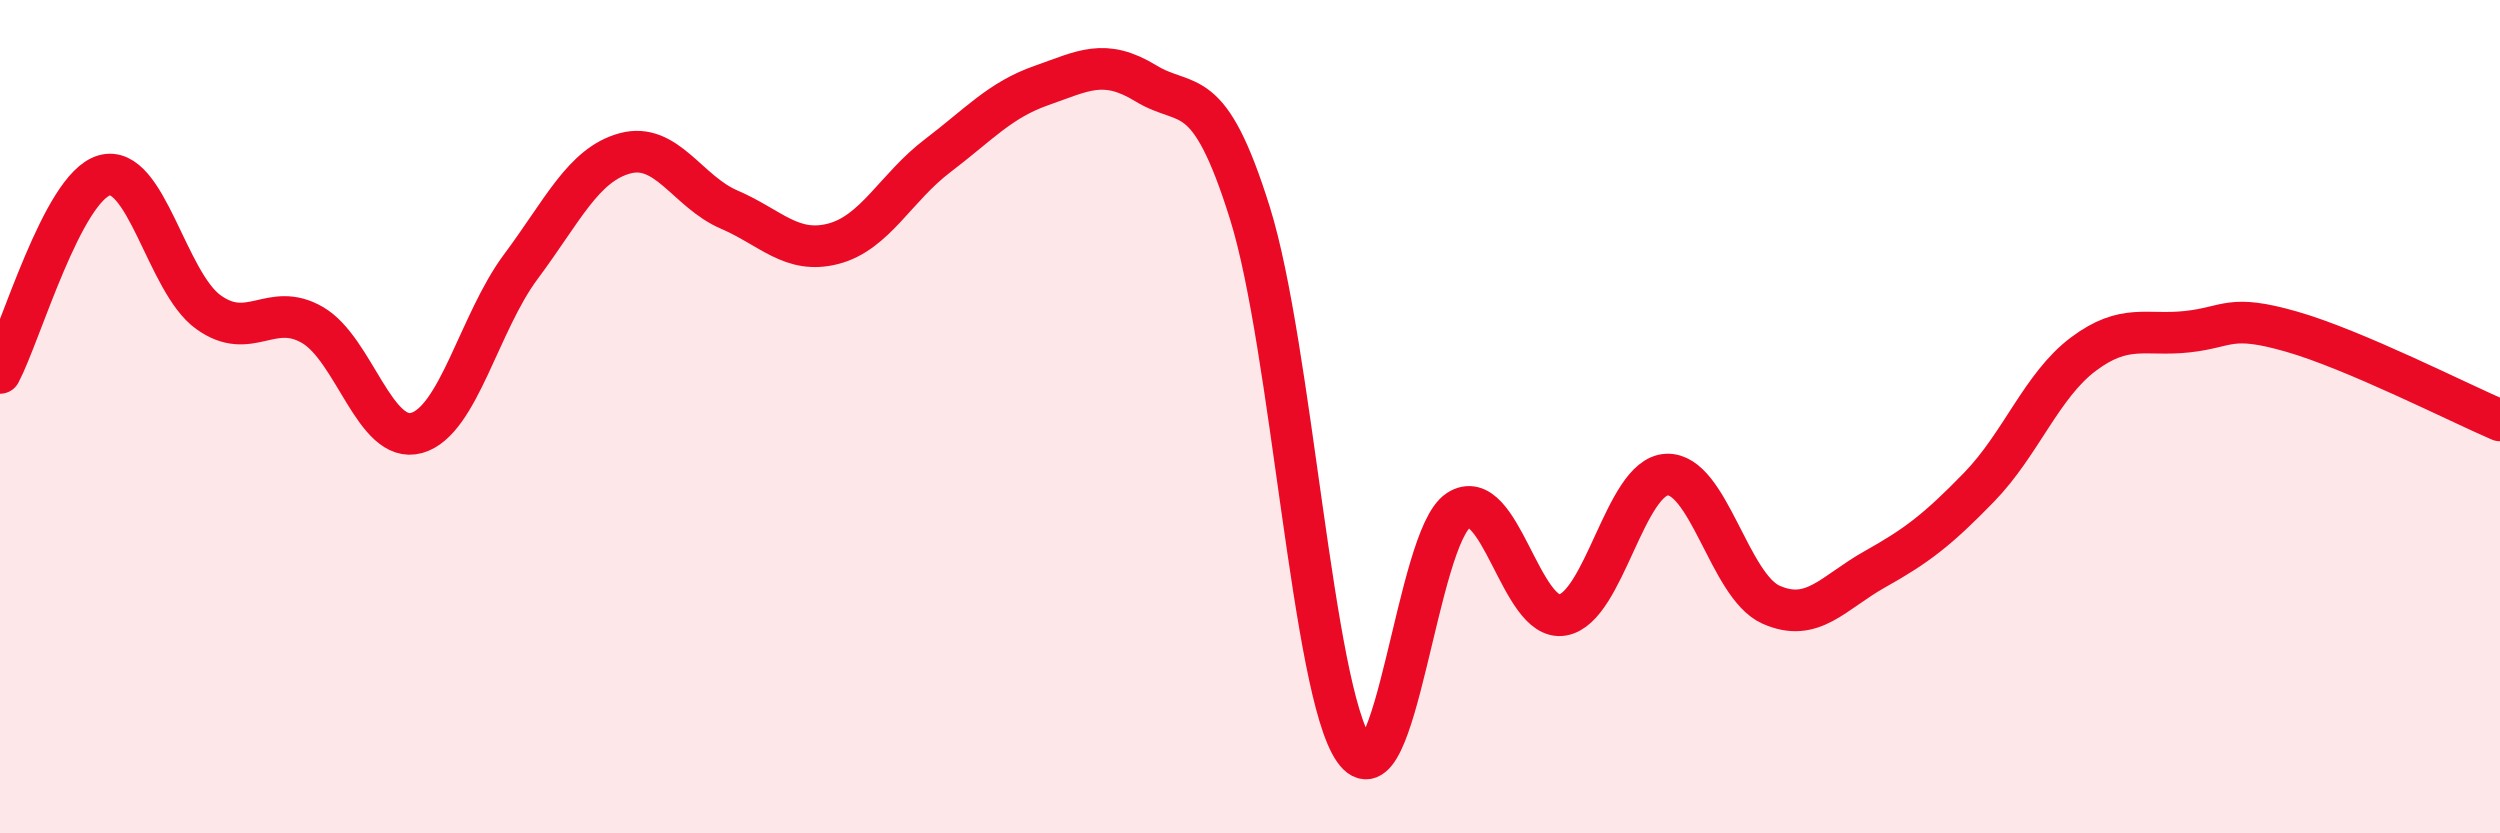
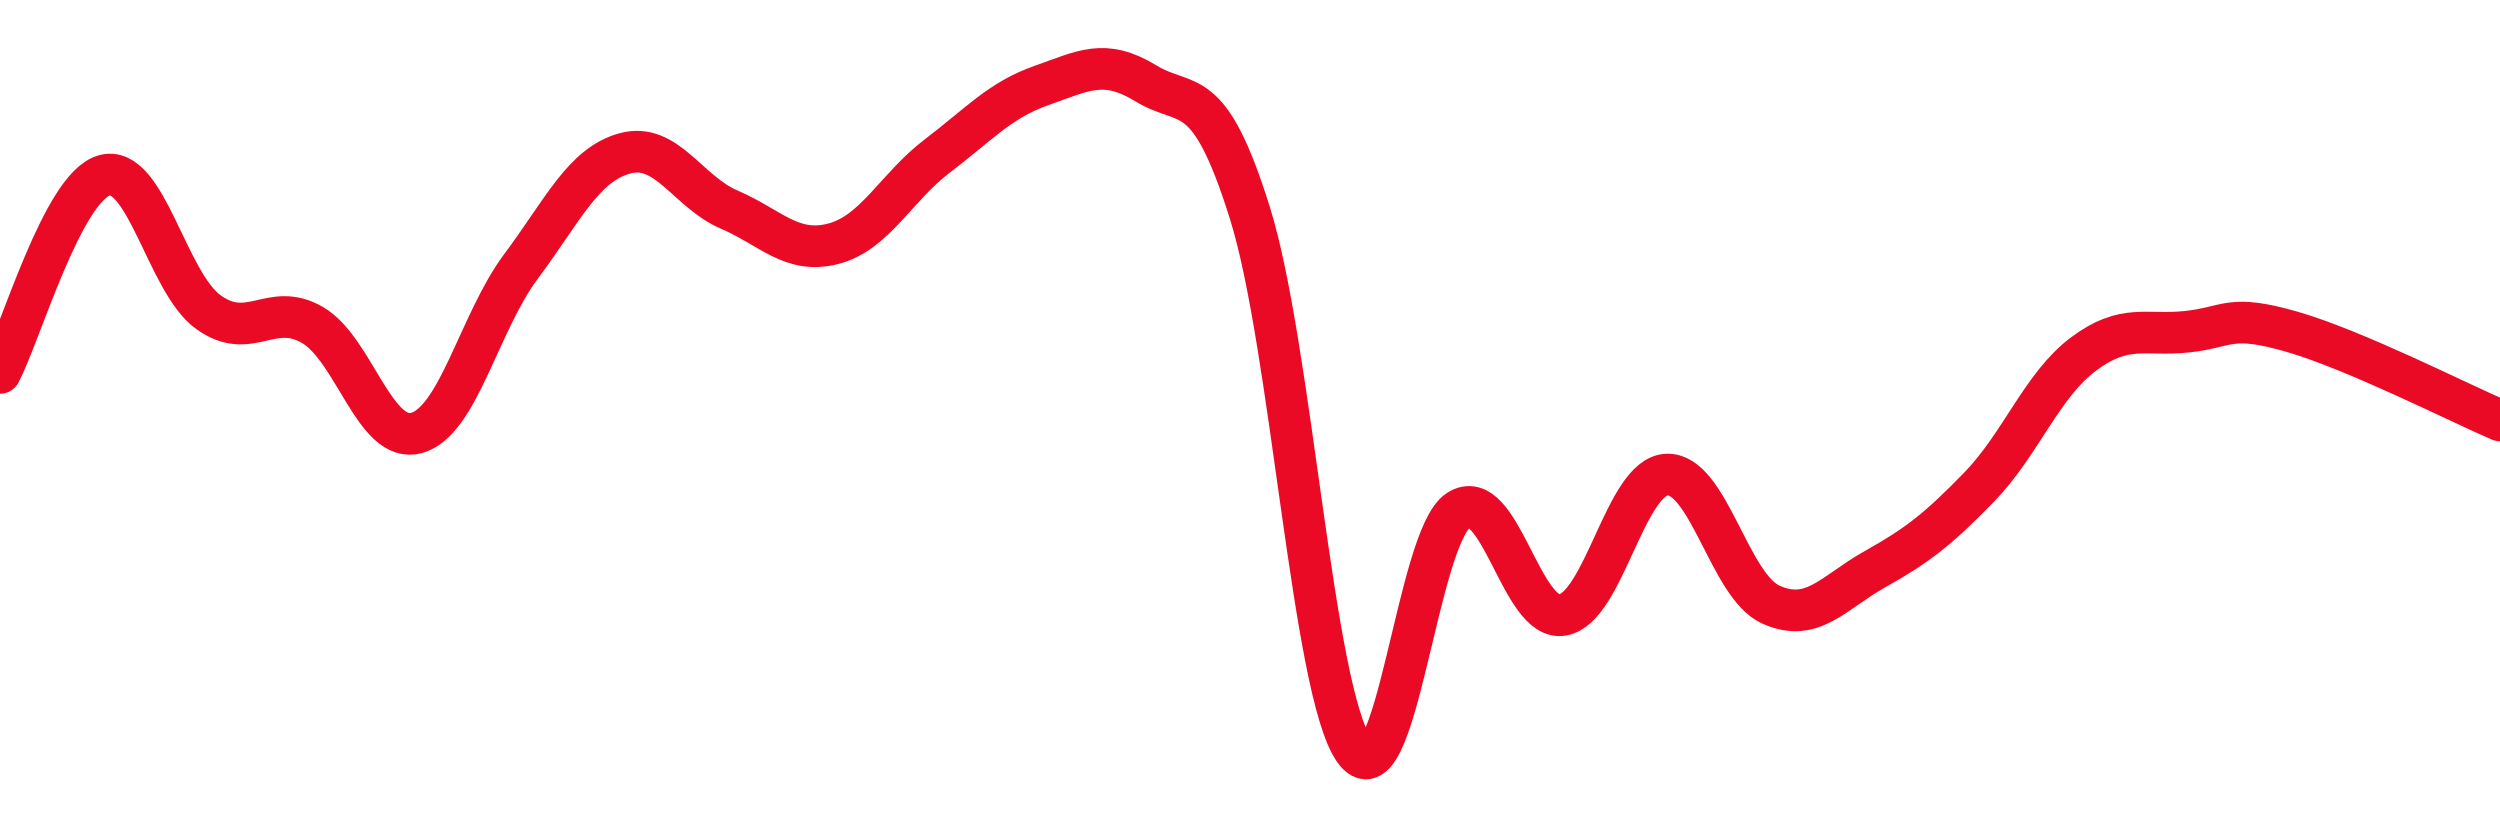
<svg xmlns="http://www.w3.org/2000/svg" width="60" height="20" viewBox="0 0 60 20">
-   <path d="M 0,8.95 C 0.5,8 1.5,4.5 2.5,4.21 C 3.5,3.92 4,6.77 5,7.49 C 6,8.21 6.5,7.22 7.5,7.8 C 8.5,8.38 9,10.67 10,10.39 C 11,10.11 11.5,7.74 12.5,6.4 C 13.5,5.06 14,3.95 15,3.68 C 16,3.41 16.5,4.6 17.5,5.03 C 18.5,5.46 19,6.11 20,5.85 C 21,5.59 21.5,4.5 22.5,3.74 C 23.5,2.98 24,2.4 25,2.05 C 26,1.7 26.5,1.39 27.5,2 C 28.5,2.61 29,1.92 30,5.12 C 31,8.32 31.5,16.57 32.5,18 C 33.5,19.43 34,12.9 35,12.25 C 36,11.6 36.5,14.93 37.5,14.76 C 38.5,14.59 39,11.44 40,11.39 C 41,11.34 41.5,14.06 42.5,14.51 C 43.5,14.96 44,14.22 45,13.66 C 46,13.1 46.5,12.72 47.5,11.69 C 48.5,10.66 49,9.25 50,8.5 C 51,7.75 51.5,8.07 52.5,7.96 C 53.5,7.85 53.5,7.53 55,7.96 C 56.5,8.39 59,9.66 60,10.09L60 20L0 20Z" fill="#EB0A25" opacity="0.1" stroke-linecap="round" stroke-linejoin="round" />
  <path d="M 0,8.95 C 0.5,8 1.5,4.5 2.5,4.21 C 3.5,3.92 4,6.77 5,7.49 C 6,8.21 6.5,7.22 7.5,7.8 C 8.5,8.38 9,10.67 10,10.39 C 11,10.11 11.5,7.74 12.5,6.4 C 13.5,5.06 14,3.95 15,3.68 C 16,3.41 16.5,4.6 17.5,5.03 C 18.5,5.46 19,6.11 20,5.85 C 21,5.59 21.5,4.5 22.5,3.74 C 23.5,2.98 24,2.4 25,2.05 C 26,1.7 26.5,1.39 27.5,2 C 28.5,2.61 29,1.92 30,5.12 C 31,8.32 31.5,16.57 32.5,18 C 33.5,19.43 34,12.9 35,12.25 C 36,11.6 36.5,14.93 37.5,14.76 C 38.5,14.59 39,11.44 40,11.39 C 41,11.34 41.5,14.06 42.5,14.51 C 43.5,14.96 44,14.22 45,13.66 C 46,13.1 46.5,12.72 47.5,11.69 C 48.5,10.66 49,9.25 50,8.5 C 51,7.75 51.5,8.07 52.5,7.96 C 53.5,7.85 53.5,7.53 55,7.96 C 56.5,8.39 59,9.66 60,10.09" stroke="#EB0A25" stroke-width="1" fill="none" stroke-linecap="round" stroke-linejoin="round" />
</svg>